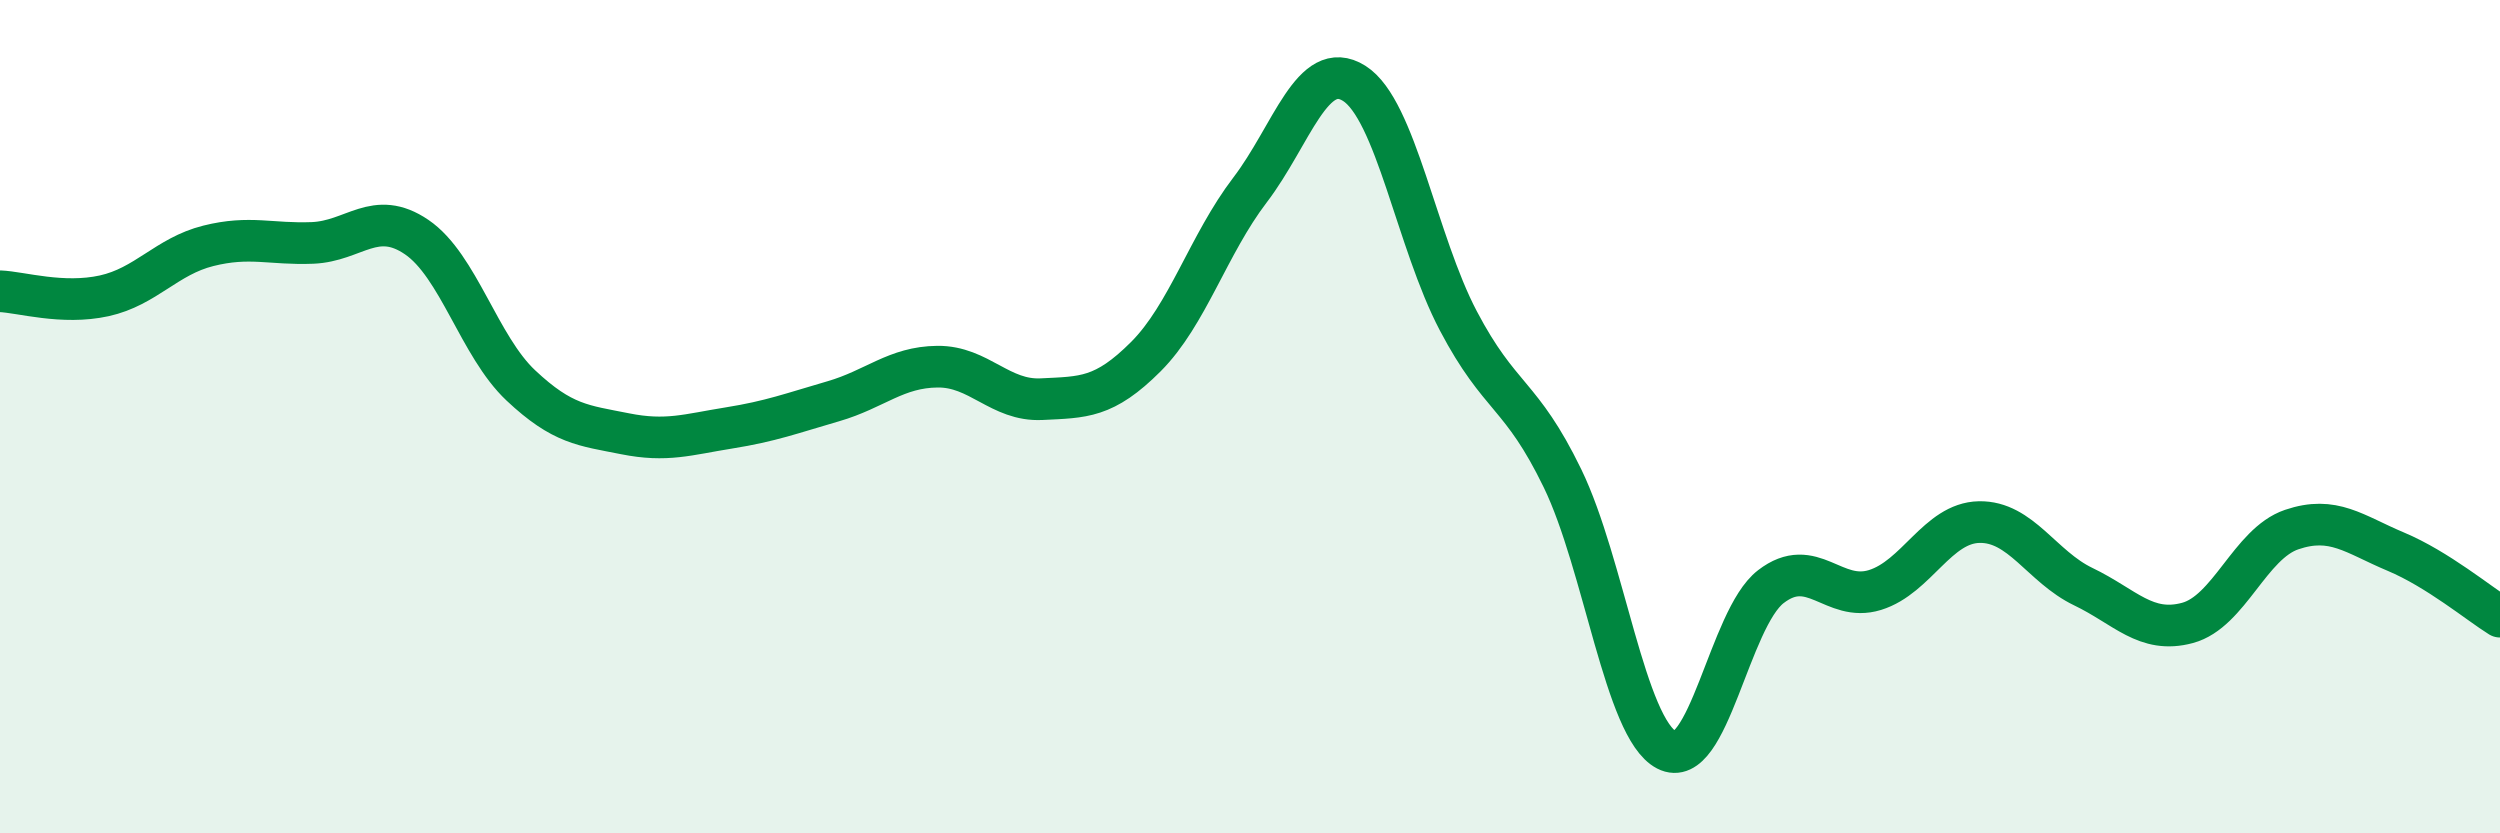
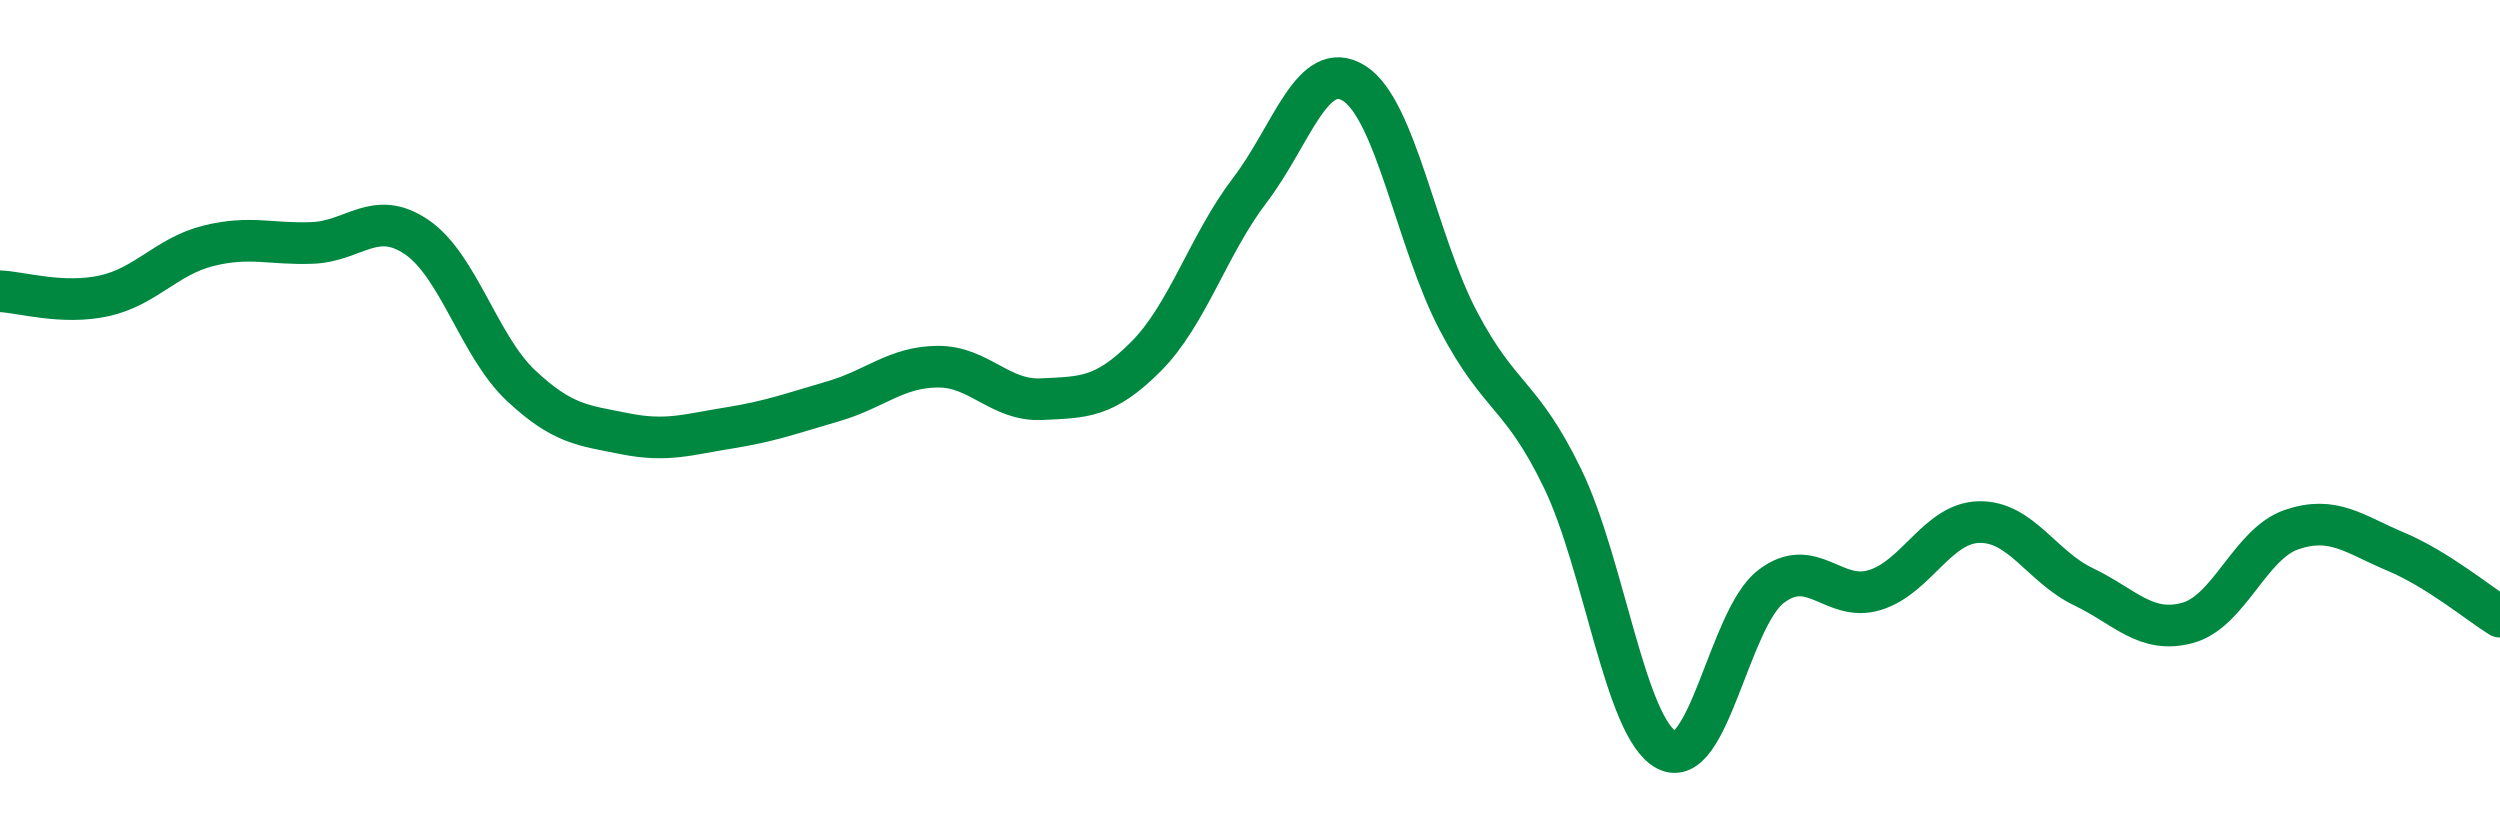
<svg xmlns="http://www.w3.org/2000/svg" width="60" height="20" viewBox="0 0 60 20">
-   <path d="M 0,6.99 C 0.5,7.01 1.5,7.32 2.5,7.1 C 3.5,6.88 4,6.15 5,5.9 C 6,5.65 6.5,5.87 7.5,5.83 C 8.5,5.79 9,5.01 10,5.69 C 11,6.37 11.5,8.31 12.5,9.25 C 13.5,10.19 14,10.21 15,10.41 C 16,10.61 16.5,10.43 17.5,10.27 C 18.5,10.11 19,9.92 20,9.63 C 21,9.34 21.5,8.81 22.5,8.8 C 23.5,8.79 24,9.63 25,9.58 C 26,9.53 26.5,9.56 27.5,8.56 C 28.5,7.56 29,5.87 30,4.56 C 31,3.25 31.5,1.37 32.5,2 C 33.5,2.63 34,5.8 35,7.7 C 36,9.6 36.5,9.42 37.5,11.48 C 38.5,13.54 39,17.48 40,18 C 41,18.52 41.5,14.85 42.5,14.08 C 43.5,13.31 44,14.47 45,14.16 C 46,13.85 46.5,12.55 47.5,12.53 C 48.5,12.51 49,13.6 50,14.08 C 51,14.56 51.5,15.22 52.5,14.95 C 53.5,14.68 54,13.05 55,12.71 C 56,12.37 56.5,12.82 57.5,13.24 C 58.5,13.66 59.5,14.49 60,14.8L60 20L0 20Z" fill="#008740" opacity="0.1" stroke-linecap="round" stroke-linejoin="round" />
  <path d="M 0,6.99 C 0.5,7.01 1.5,7.32 2.5,7.1 C 3.5,6.88 4,6.15 5,5.9 C 6,5.65 6.5,5.87 7.5,5.83 C 8.5,5.79 9,5.01 10,5.69 C 11,6.37 11.5,8.31 12.5,9.25 C 13.5,10.19 14,10.21 15,10.41 C 16,10.61 16.5,10.43 17.5,10.27 C 18.5,10.11 19,9.92 20,9.63 C 21,9.34 21.5,8.81 22.5,8.8 C 23.5,8.79 24,9.63 25,9.58 C 26,9.53 26.5,9.56 27.5,8.56 C 28.5,7.56 29,5.87 30,4.56 C 31,3.25 31.5,1.37 32.5,2 C 33.5,2.63 34,5.8 35,7.7 C 36,9.6 36.5,9.42 37.5,11.48 C 38.5,13.54 39,17.48 40,18 C 41,18.52 41.5,14.85 42.5,14.08 C 43.5,13.31 44,14.47 45,14.16 C 46,13.85 46.5,12.55 47.5,12.53 C 48.5,12.51 49,13.6 50,14.08 C 51,14.56 51.5,15.22 52.5,14.95 C 53.5,14.68 54,13.05 55,12.71 C 56,12.37 56.5,12.82 57.5,13.24 C 58.5,13.66 59.5,14.49 60,14.8" stroke="#008740" stroke-width="1" fill="none" stroke-linecap="round" stroke-linejoin="round" />
</svg>